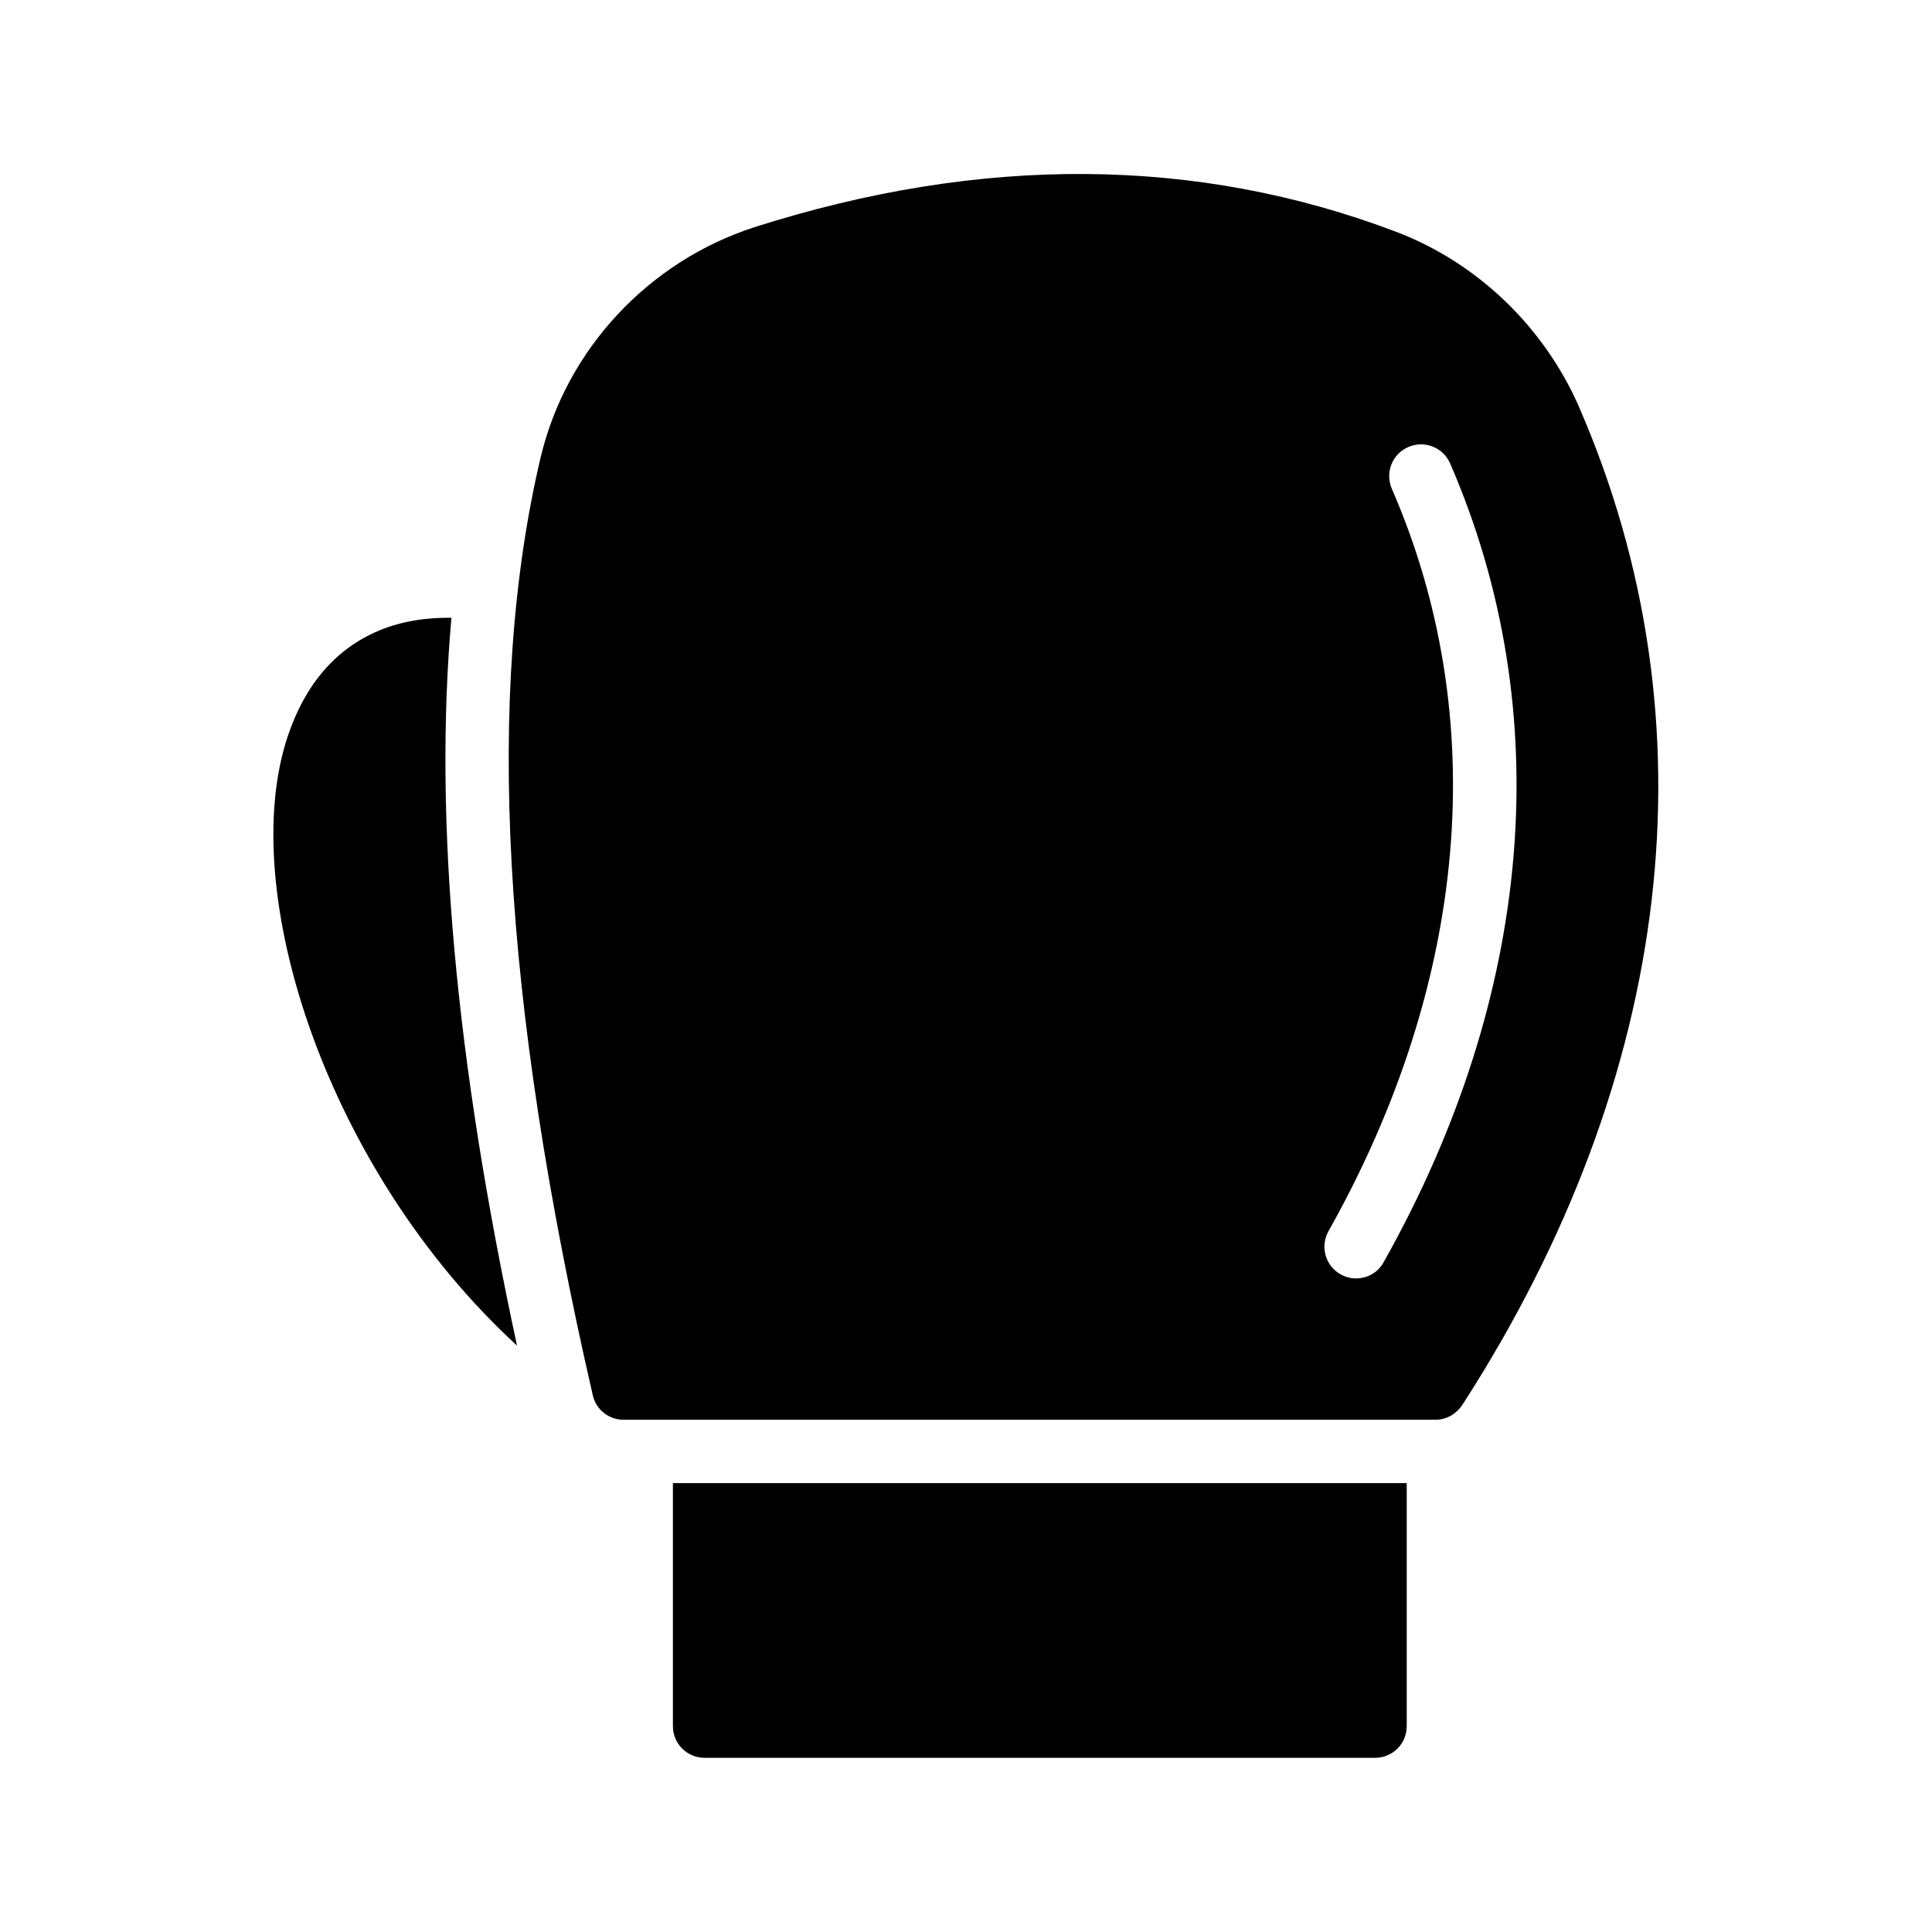
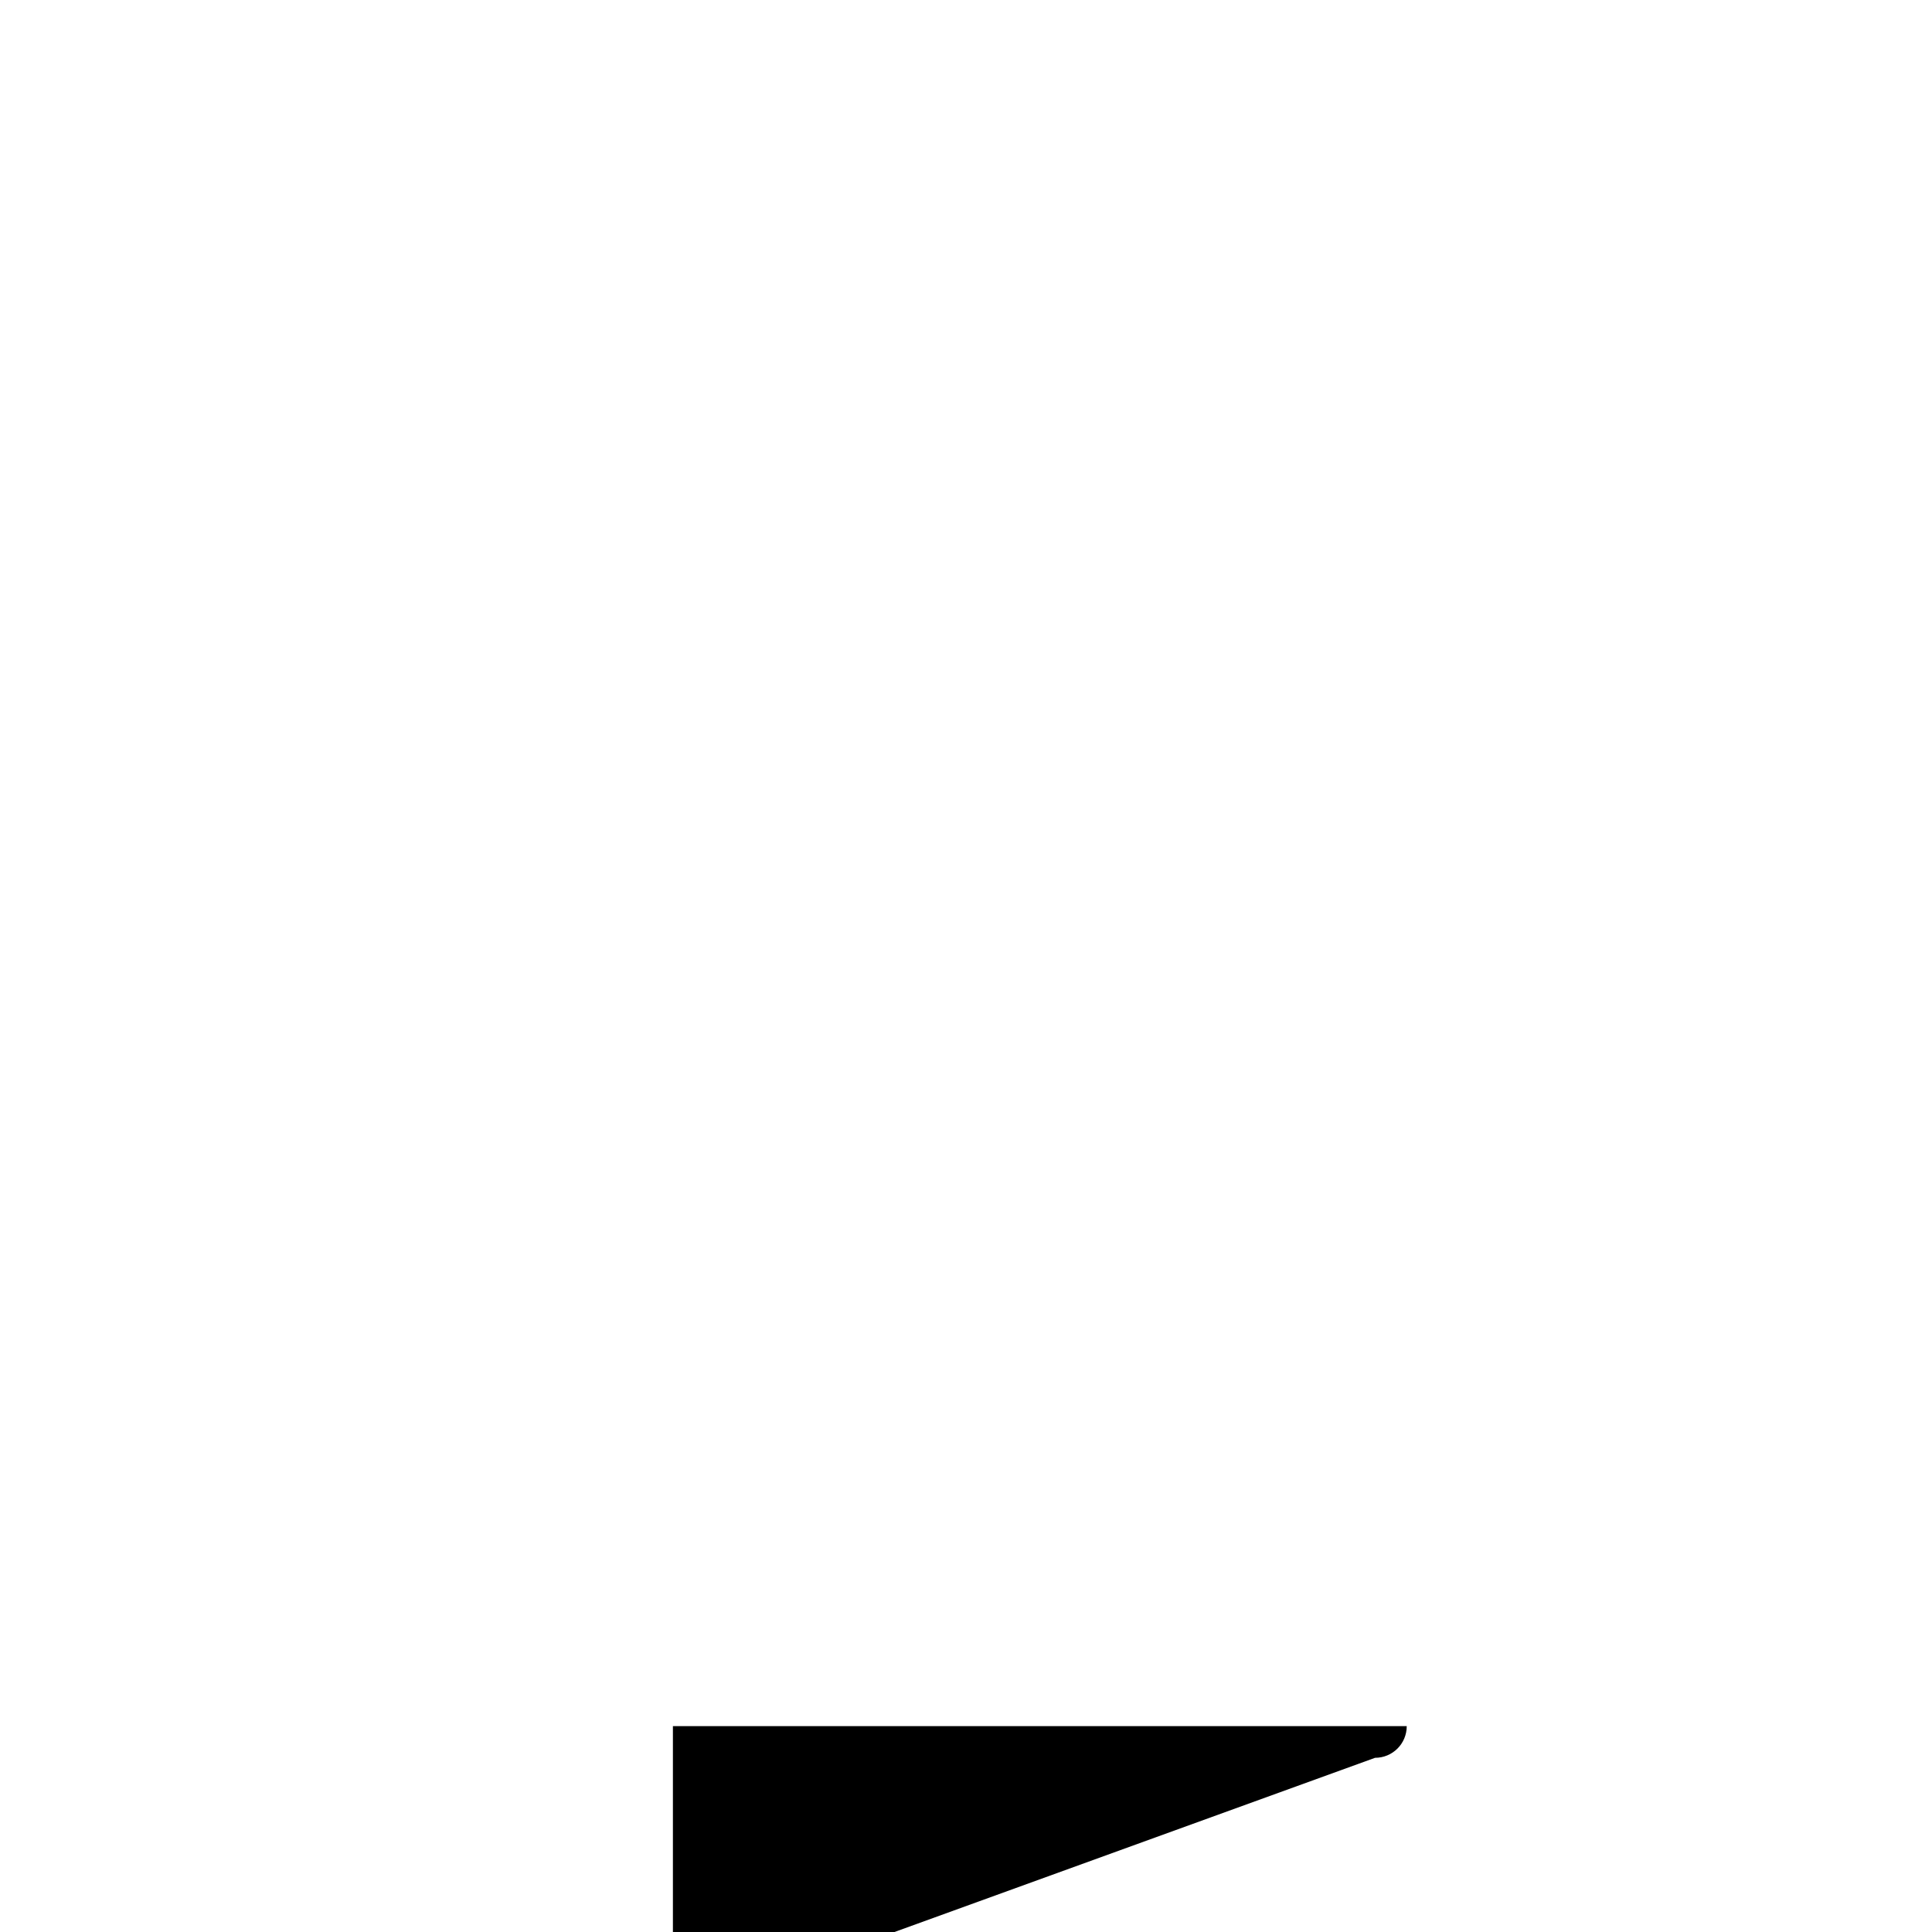
<svg xmlns="http://www.w3.org/2000/svg" fill="#000000" width="800px" height="800px" version="1.1" viewBox="144 144 512 512">
  <g>
-     <path d="m562.48 251.88c-9.32-21.328-27.039-38.289-48.449-46.434-52.816-20.07-110-20.402-170.04-1.258-28.129 9.07-49.879 32.41-56.68 60.879-14.777 62.305-10.328 143.67 13.77 248.63 0.84 3.863 4.281 6.551 8.145 6.551h215.21c2.856 0 5.457-1.512 7.055-3.863 56.258-87.164 67.258-181.12 30.984-264.5zm-51.809 226.63c-1.512 2.769-4.367 4.281-7.305 4.281-1.426 0-2.769-0.336-4.113-1.09-4.031-2.266-5.457-7.391-3.191-11.418 37.199-66.25 43.16-136.11 16.793-196.74-1.848-4.281 0.082-9.238 4.367-11.082 4.281-1.848 9.238 0.082 11.082 4.367 28.465 65.574 22.254 140.81-17.633 211.68z" />
-     <path d="m244.32 311.16c-11.336 4.785-19.48 14.191-24.098 28.047-13.688 41.145 10.578 115.29 60.793 161.39-16.375-75.906-22.082-139.55-17.383-192.88-6.211-0.086-12.93 0.754-19.312 3.441z" />
-     <path d="m508.4 609.84c4.617 0 8.398-3.695 8.398-8.398v-64.402h-194.47v64.402c0 4.703 3.777 8.398 8.398 8.398z" />
+     <path d="m508.4 609.84c4.617 0 8.398-3.695 8.398-8.398h-194.47v64.402c0 4.703 3.777 8.398 8.398 8.398z" />
  </g>
</svg>